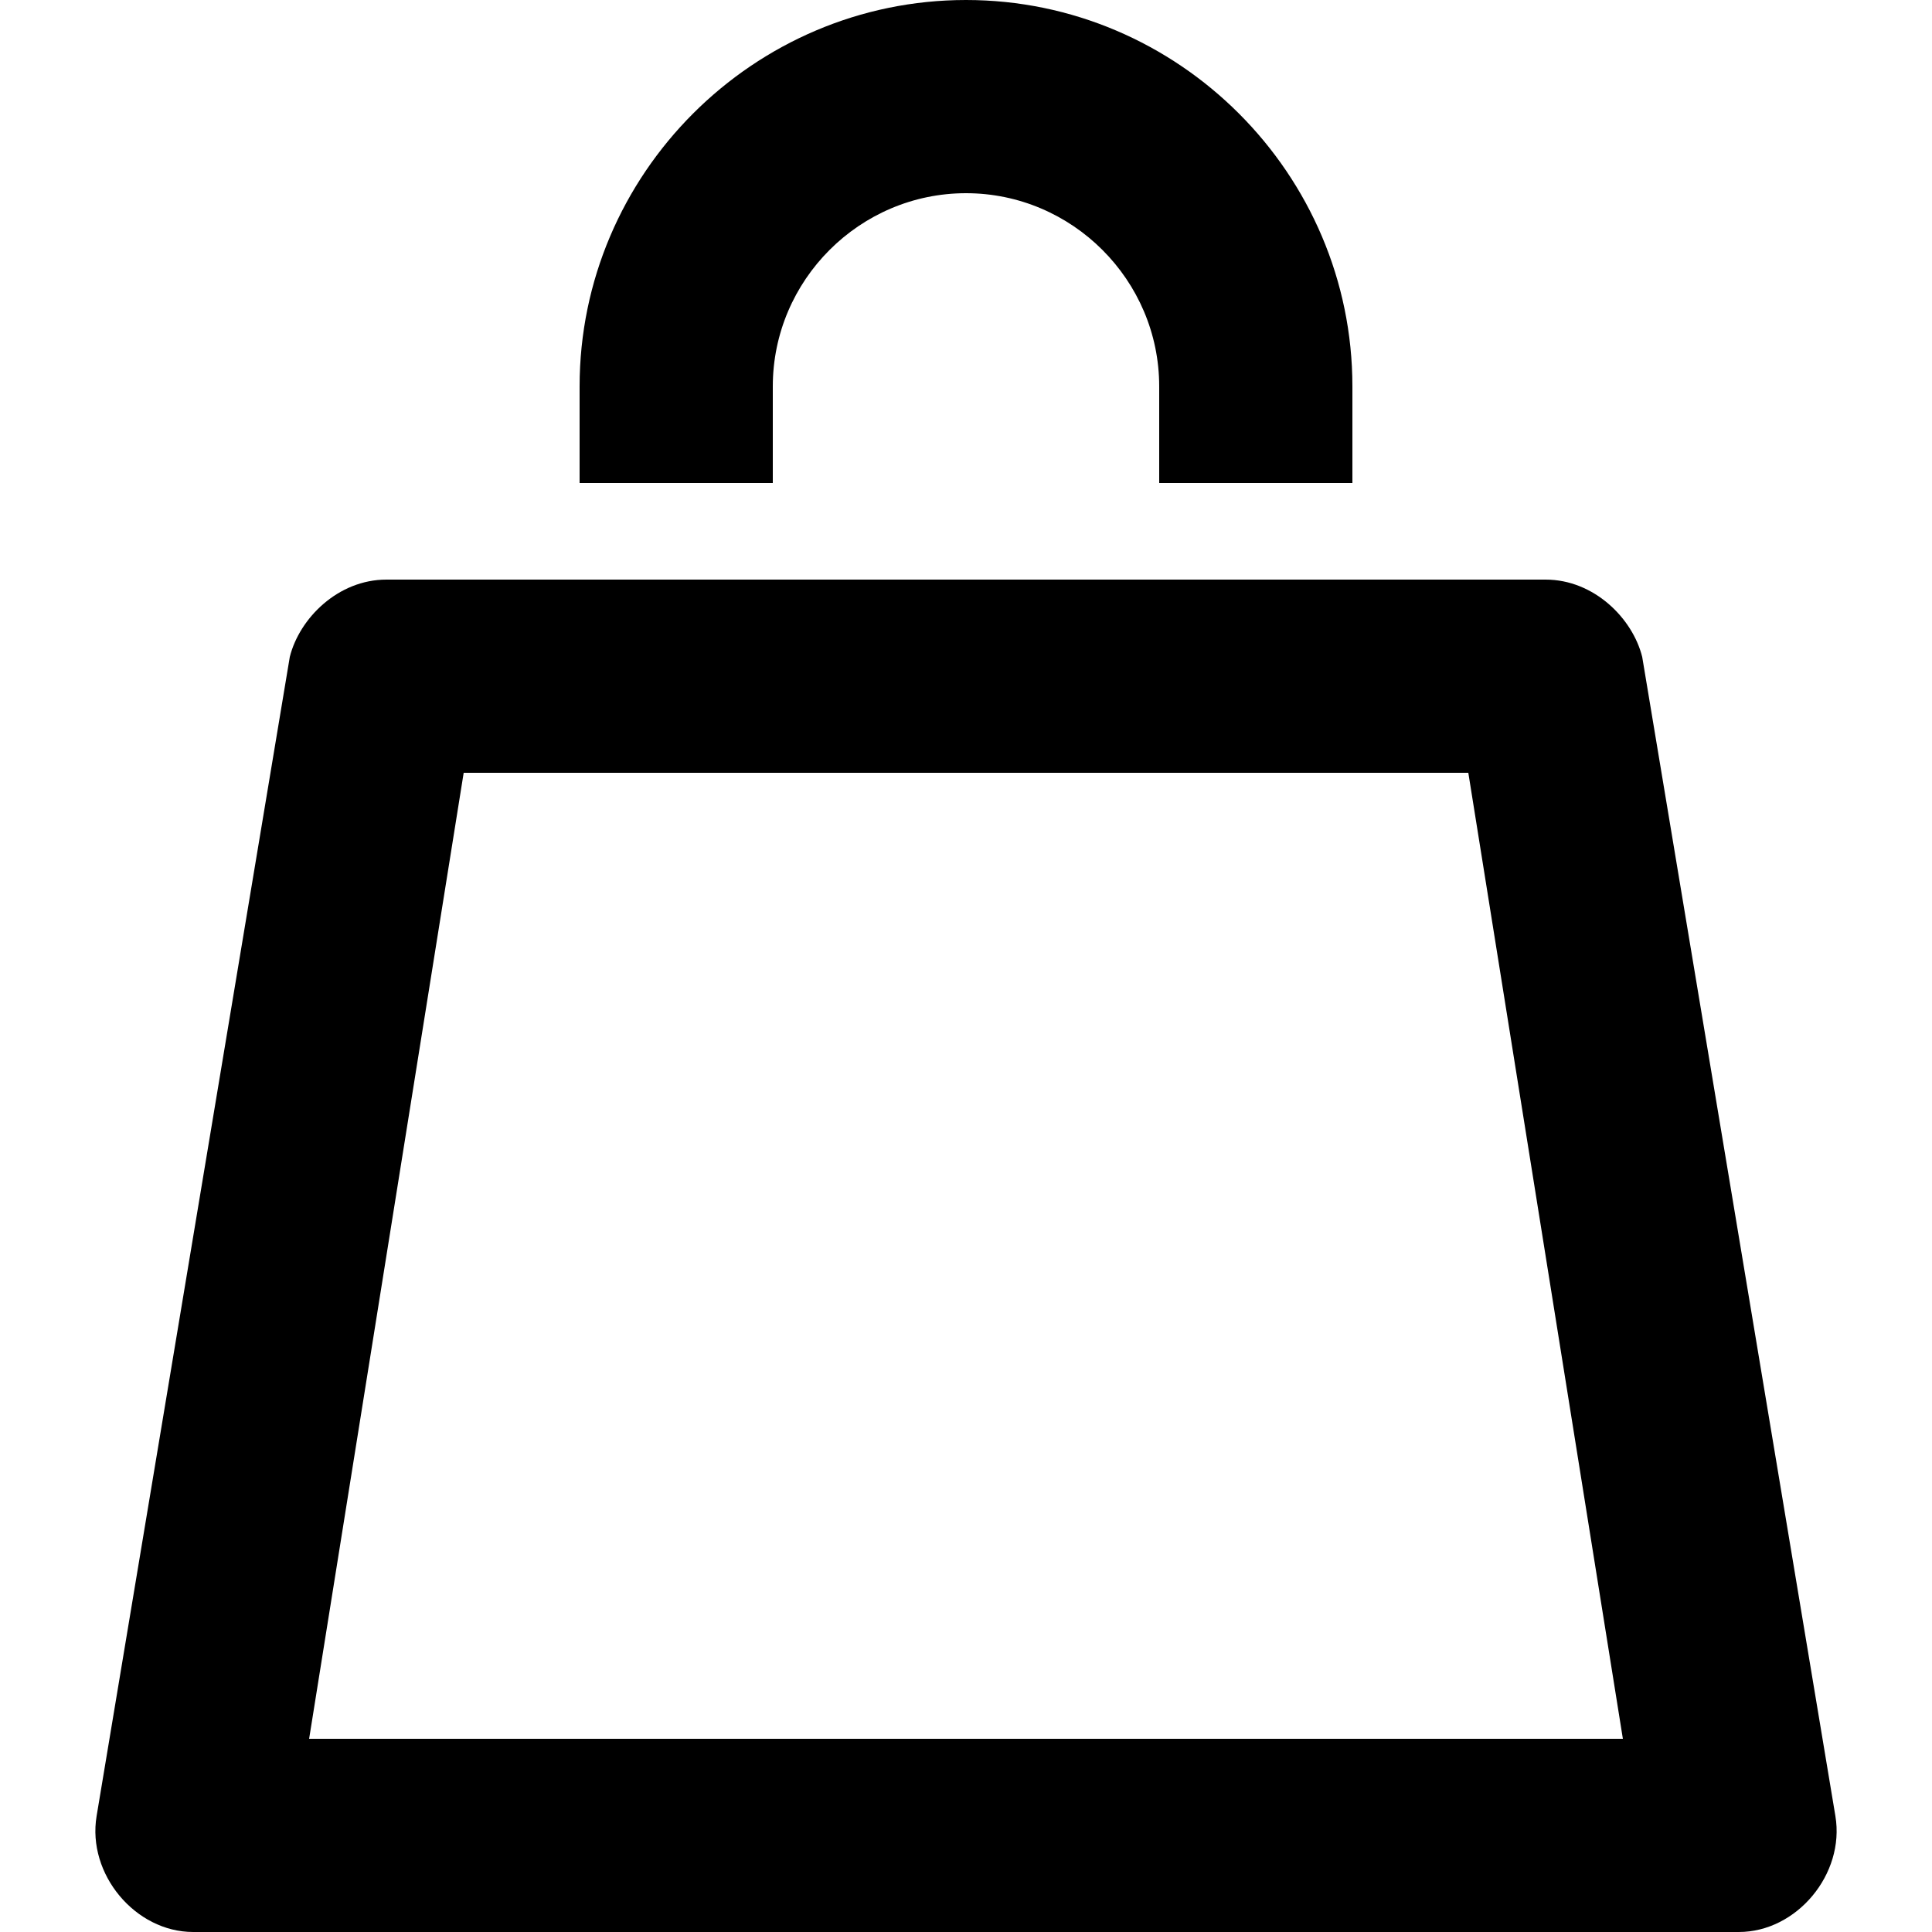
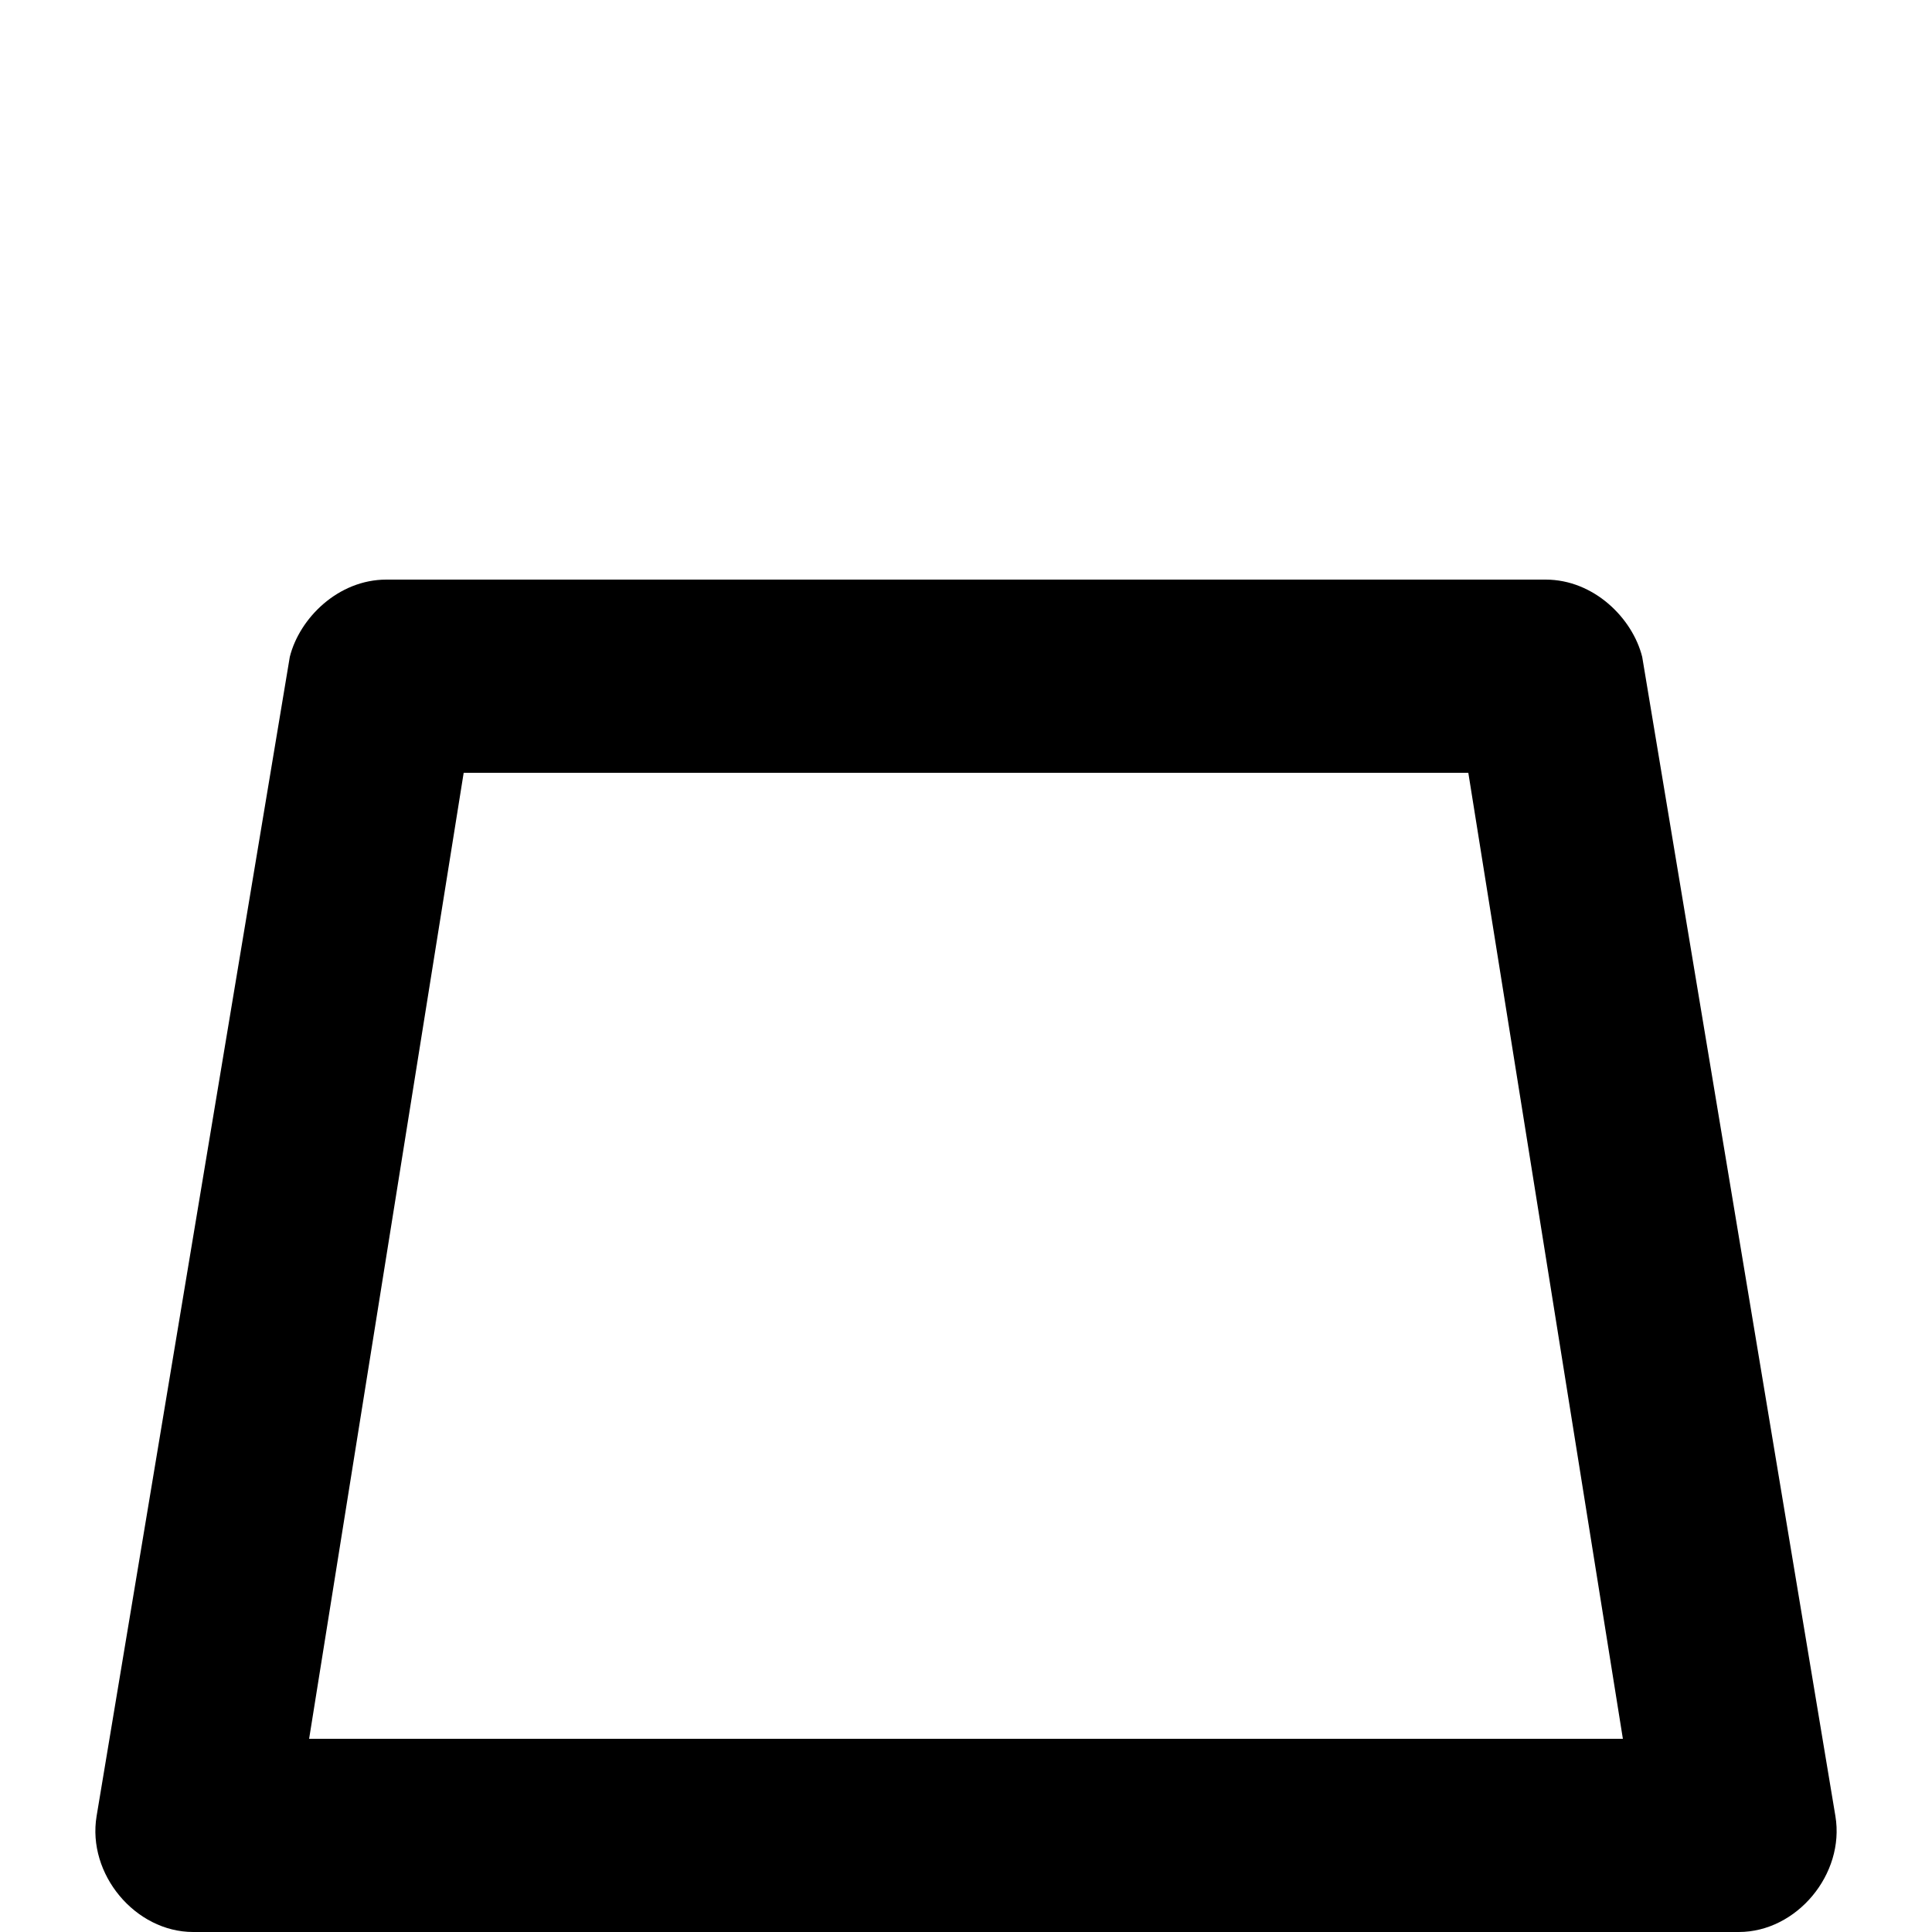
<svg xmlns="http://www.w3.org/2000/svg" fill="#000000" version="1.1" id="Layer_1" width="800px" height="800px" viewBox="0 0 20 20" enable-background="new 0 0 20 20" xml:space="preserve">
  <path d="M18,20H2c-0.6,0-1.1-0.6-1-1.2l2-12C3.1,6.4,3.5,6,4,6h12c0.5,0,0.9,0.4,1,0.8l2,12C19.1,19.4,18.6,20,18,20z M3.2,18h13.6  L15.2,8H4.8L3.2,18z" />
-   <path d="M14,5h-2V4c0-1.1-0.9-2-2-2S8,2.9,8,4v1H6V4c0-2.2,1.8-4,4-4s4,1.8,4,4V5z" />
</svg>